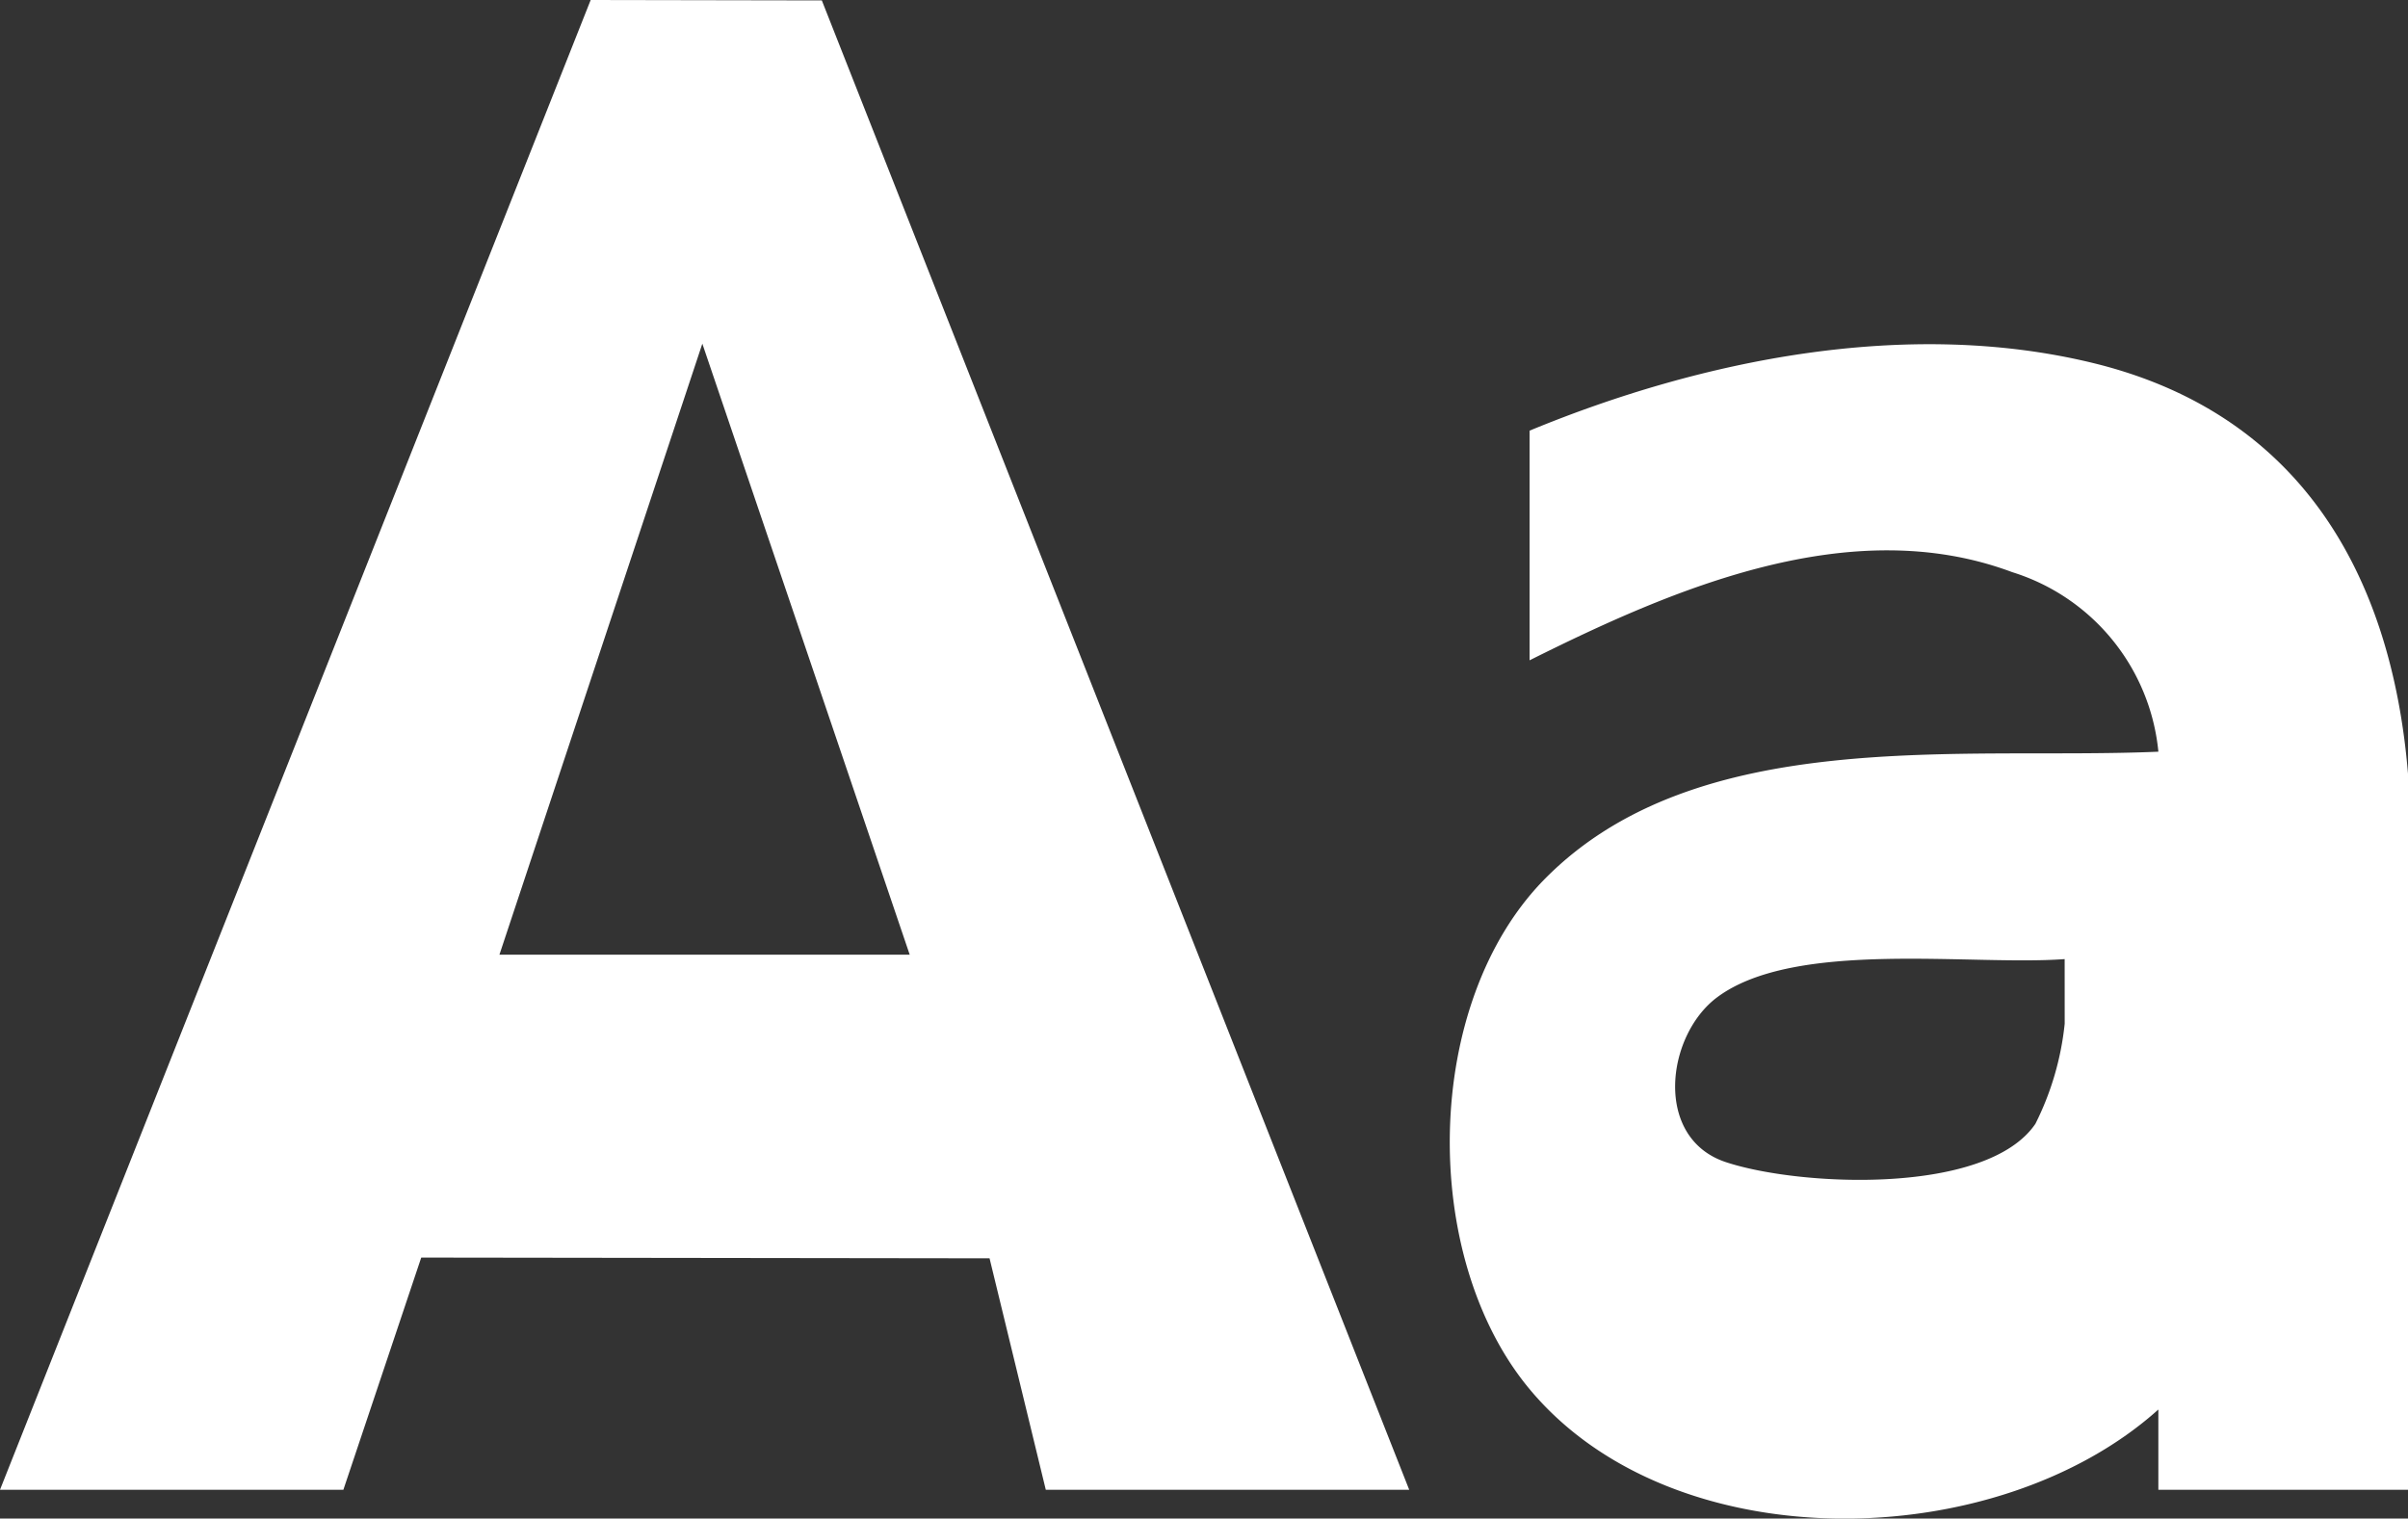
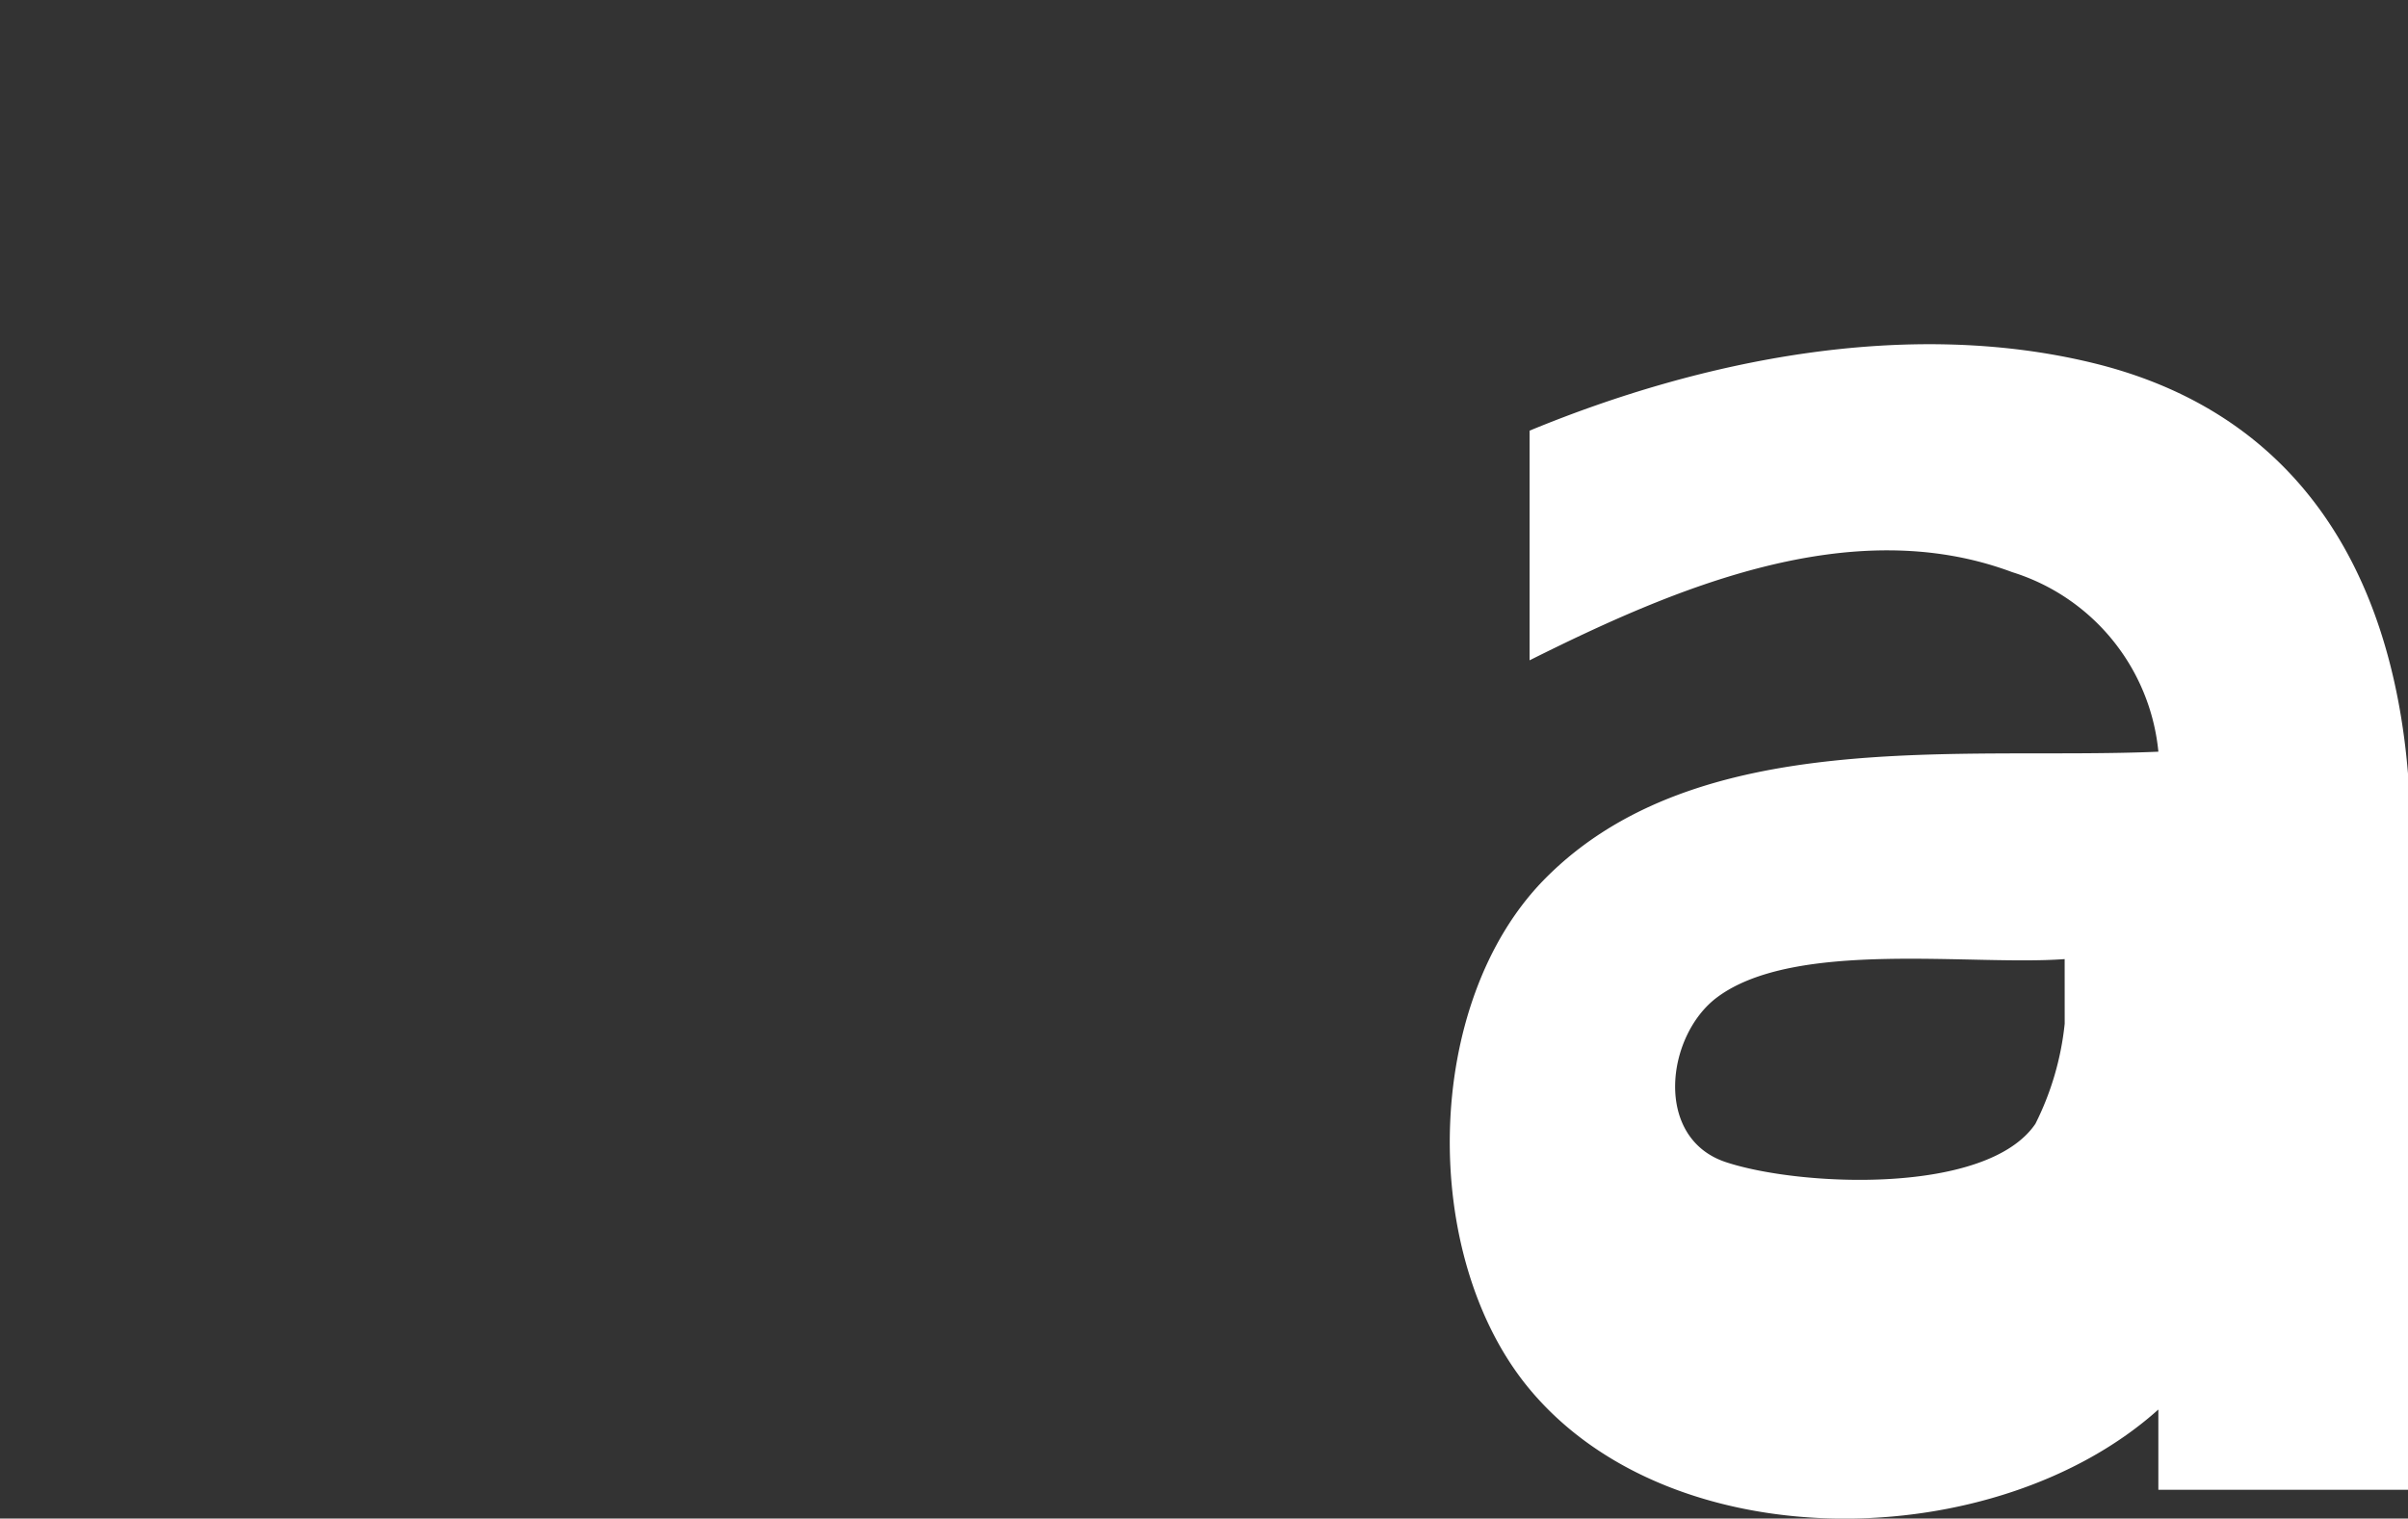
<svg xmlns="http://www.w3.org/2000/svg" width="68.513" height="43.206">
  <rect width="100%" height="100%" fill="#333333" stroke="none" />
  <defs>
-     <rect fill="#fff" height="43.205" width="68.513" id="Rechteck_676" />
-   </defs>
+     </defs>
  <g>
  Layer 1
-   <path fill="#fff" d="m19.983,9.778l5.9,17.384l-11.673,0l5.773,-17.384zm-3.177,-9.778l-16.806,42.386l9.77,0l2.215,-6.606l16.17,0.021l1.6,6.585l10.34,0l-16.712,-42.374l-6.577,-0.012z" id="Pfad_1395" />
-     <g id="Gruppe_1594">
+   <g id="Gruppe_1594">
      <g id="Gruppe_1593">
        <path fill="#fff" d="m68.514,42.387l0,-20.363c-0.473,-5.753 -3.13,-10.283 -8.981,-11.7c-5.267,-1.276 -11.1,-0.1 -16.013,1.929l0,6.534c4.1,-2.047 9.143,-4.226 13.736,-2.507a5.954,5.954 0 0 1 4.155,5.107c-5.6,0.243 -13.111,-0.777 -17.451,3.613c-3.492,3.531 -3.581,10.759 -0.436,14.528c4.1,4.916 13.291,4.7 17.886,0.575l0,2.284l7.104,0zm-9.769,-13.259a8.214,8.214 0 0 1 -0.833,2.846c-1.386,2.04 -6.727,1.784 -8.812,1.089c-2.055,-0.685 -1.7,-3.6 -0.244,-4.688c2.223,-1.656 7.223,-0.889 9.888,-1.087l0.001,1.84z" id="Pfad_1396" />
      </g>
    </g>
  </g>
</svg>